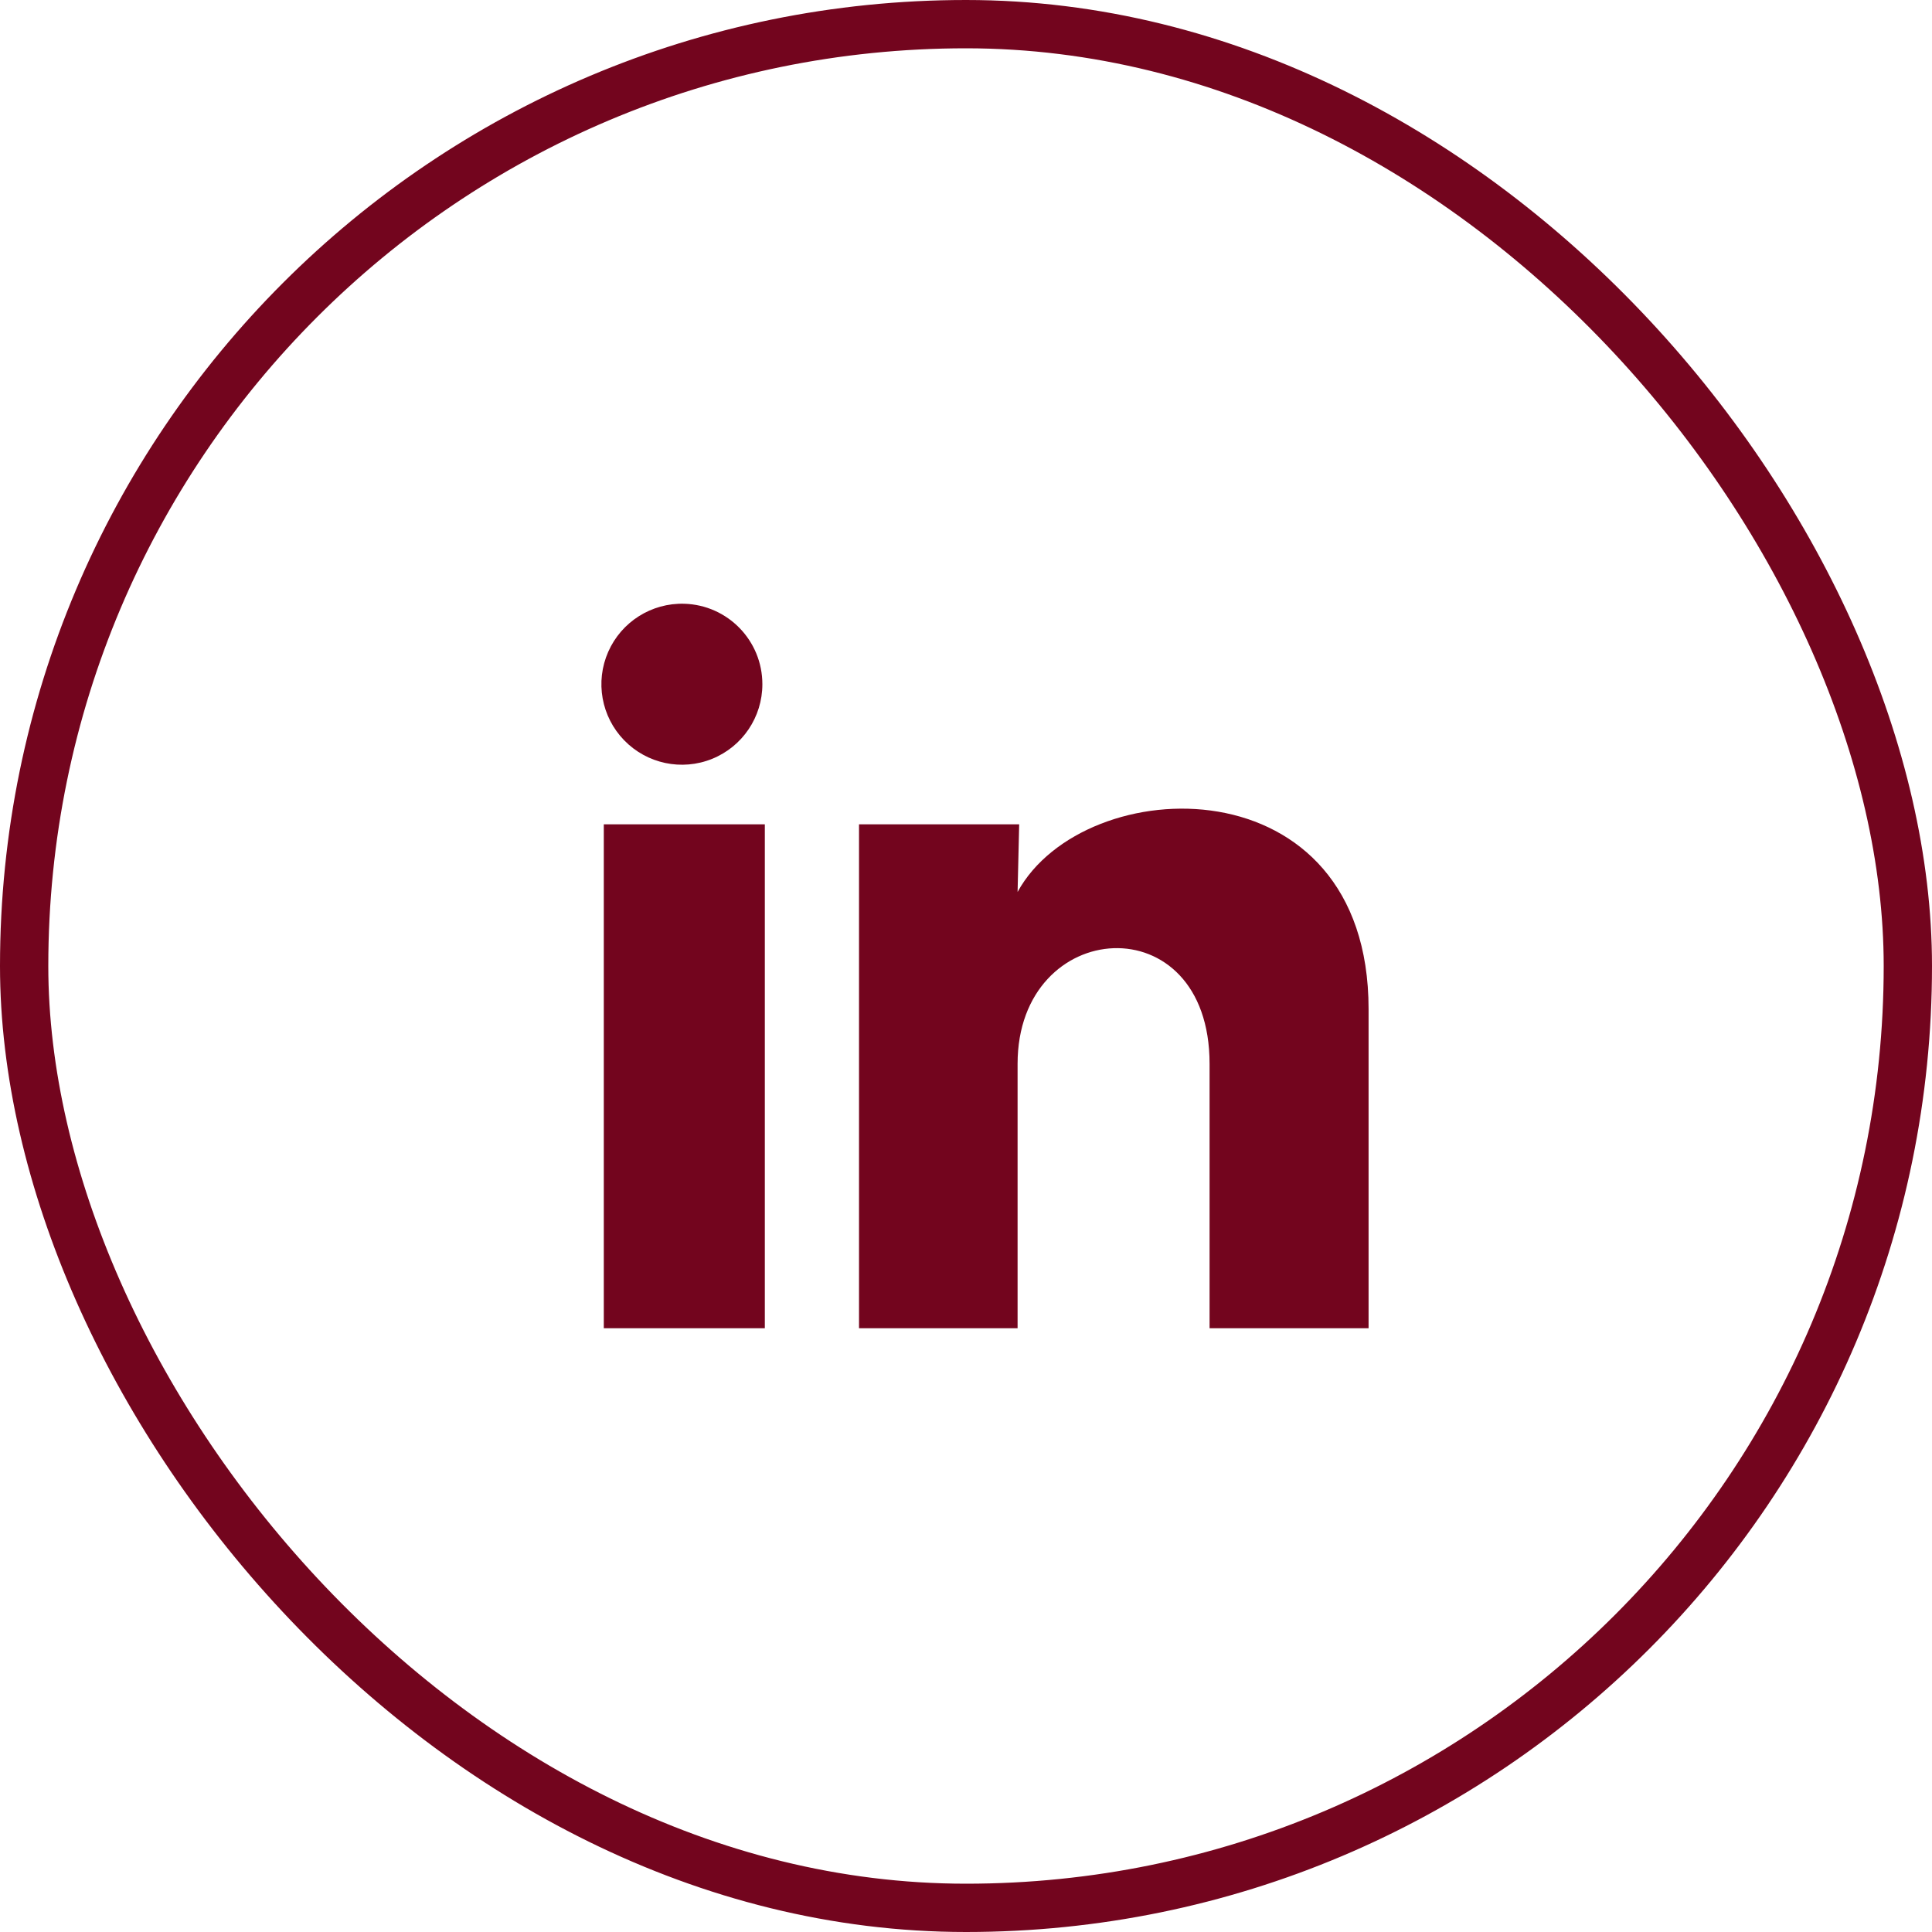
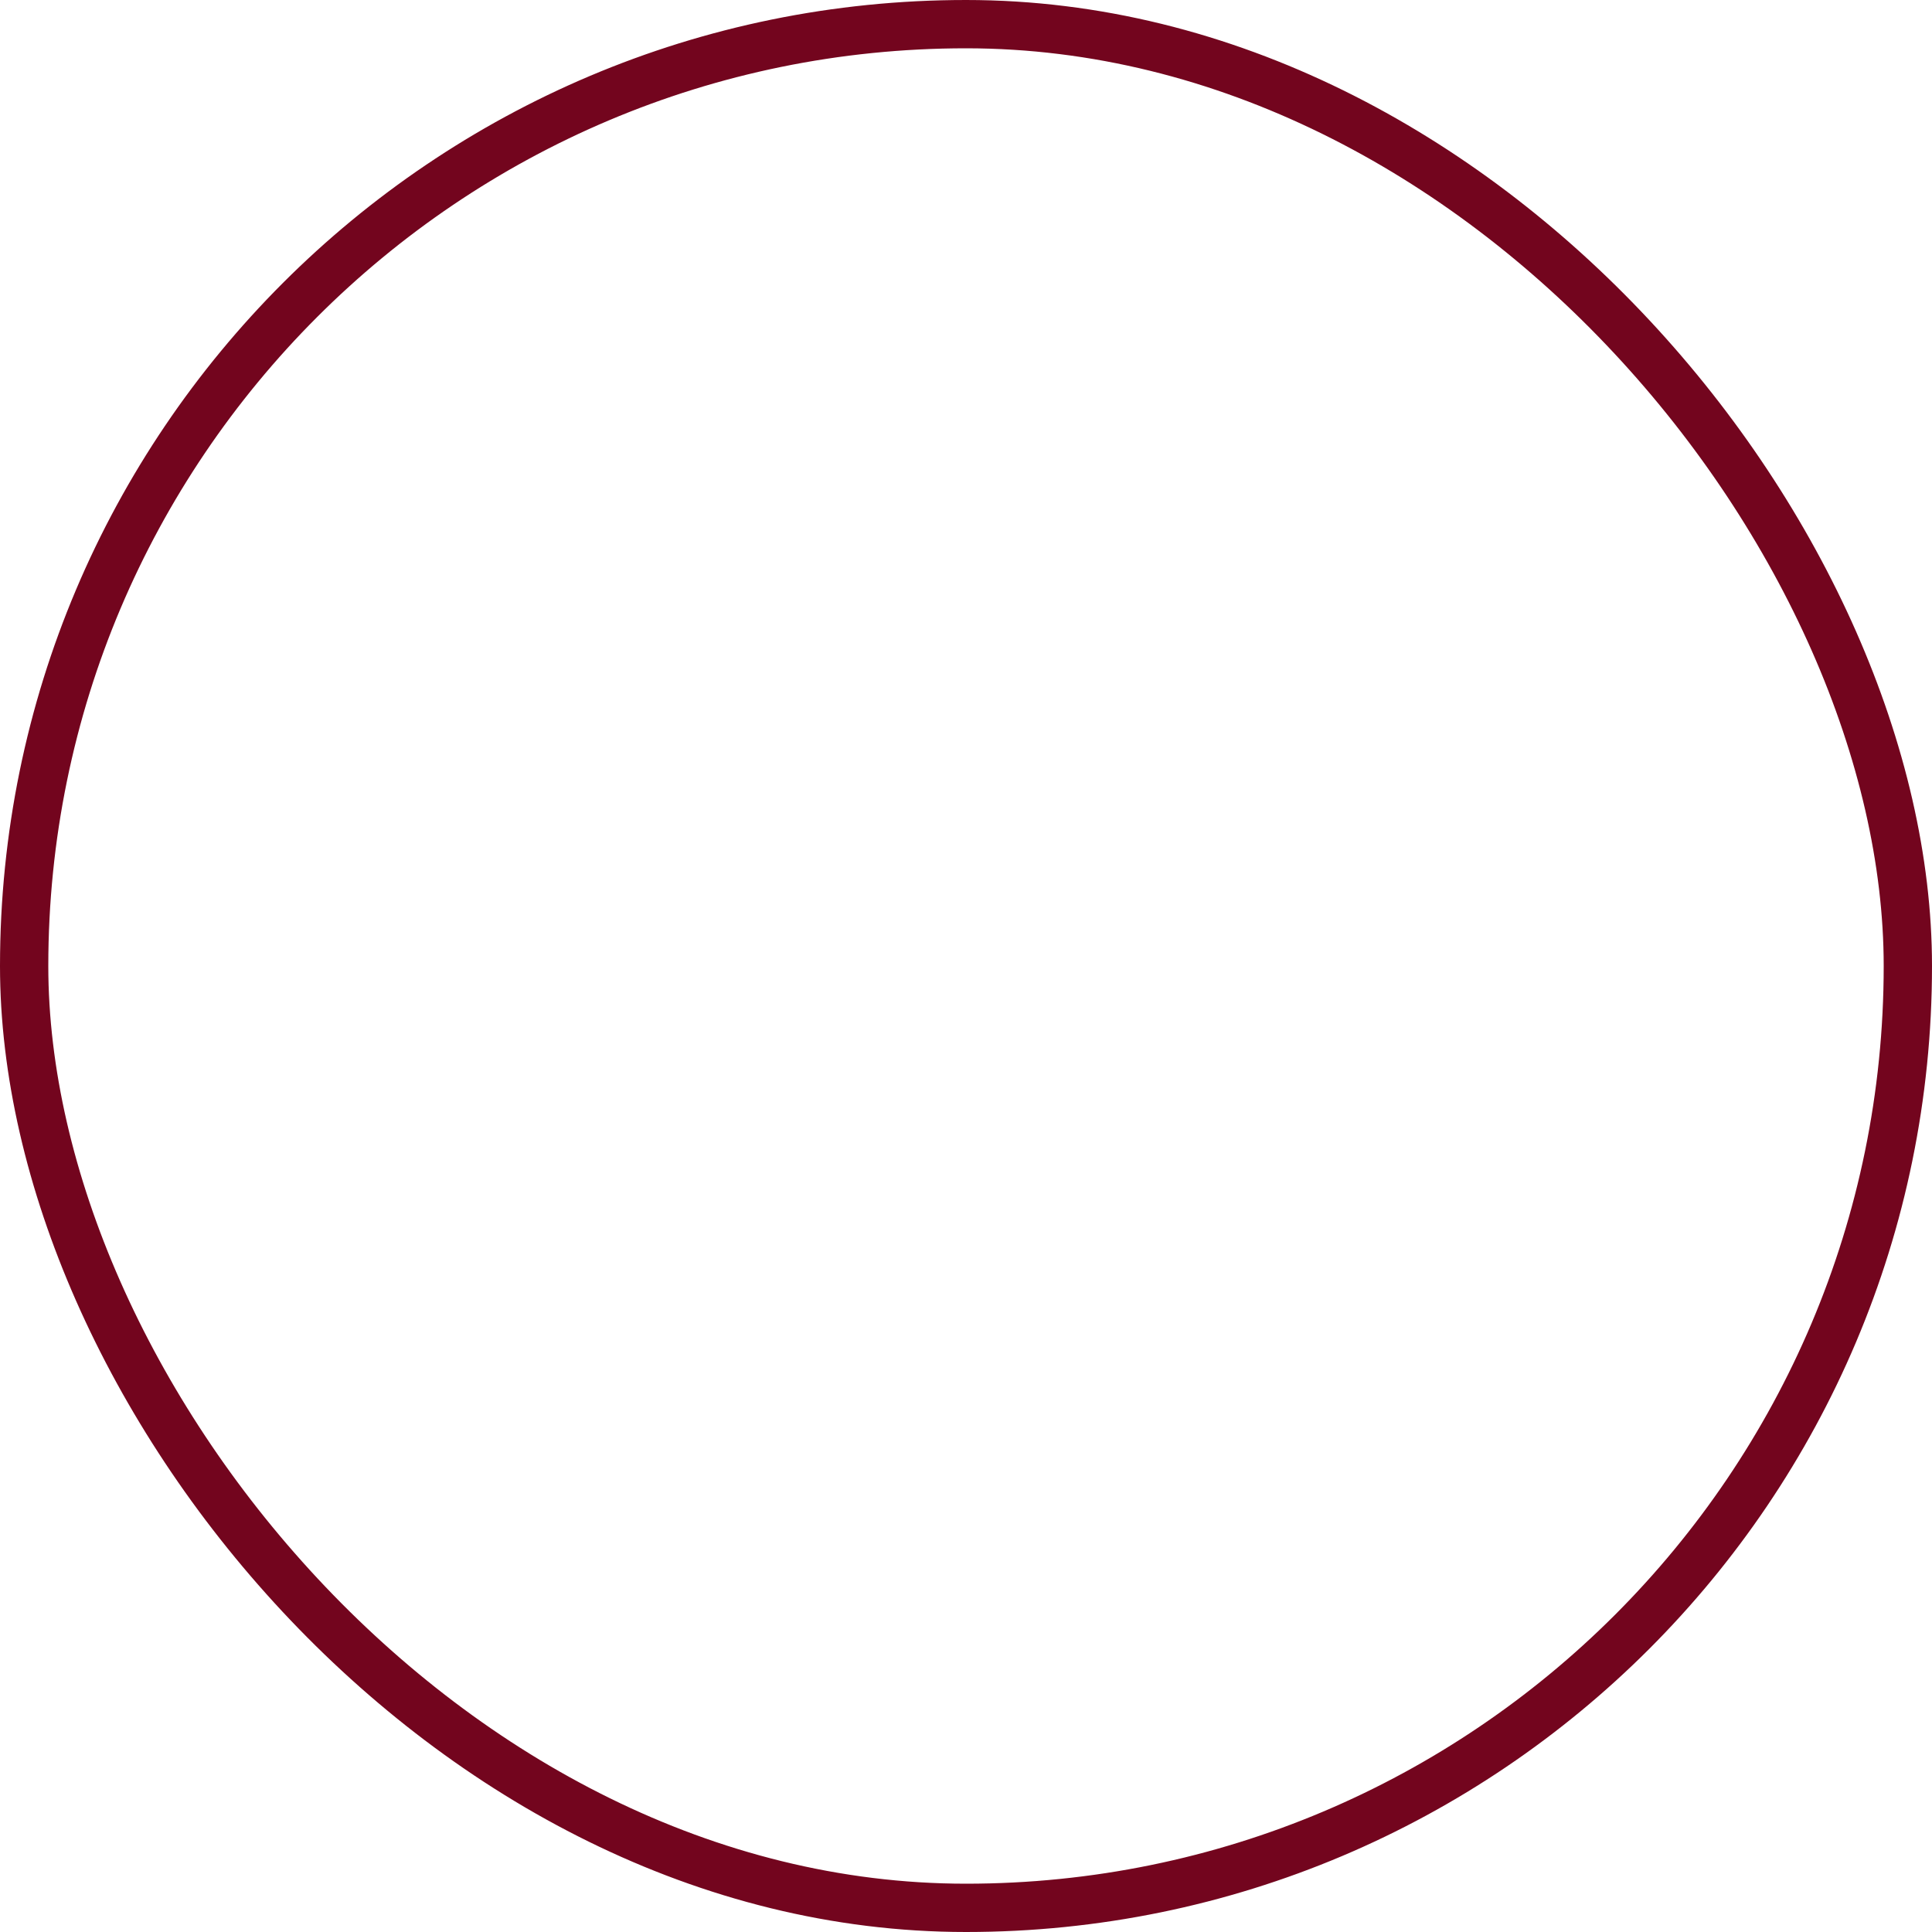
<svg xmlns="http://www.w3.org/2000/svg" width="40" height="40" viewBox="0 0 40 40" fill="none">
  <rect x="0.5" y="0.5" width="39" height="39" rx="19.5" stroke="#73051E" />
-   <path d="M15.784 14.167C15.784 14.845 15.373 15.456 14.744 15.711C14.115 15.966 13.394 15.813 12.922 15.326C12.449 14.839 12.319 14.114 12.593 13.494C12.867 12.873 13.49 12.48 14.168 12.5C15.069 12.527 15.785 13.265 15.784 14.167ZM15.835 17.067H12.501V27.5H15.835V17.067ZM21.101 17.067H17.785V27.5H21.068V22.025C21.068 18.975 25.043 18.692 25.043 22.025V27.5H28.335V20.892C28.335 15.75 22.451 15.942 21.068 18.467L21.101 17.067Z" fill="#73051E" />
</svg>